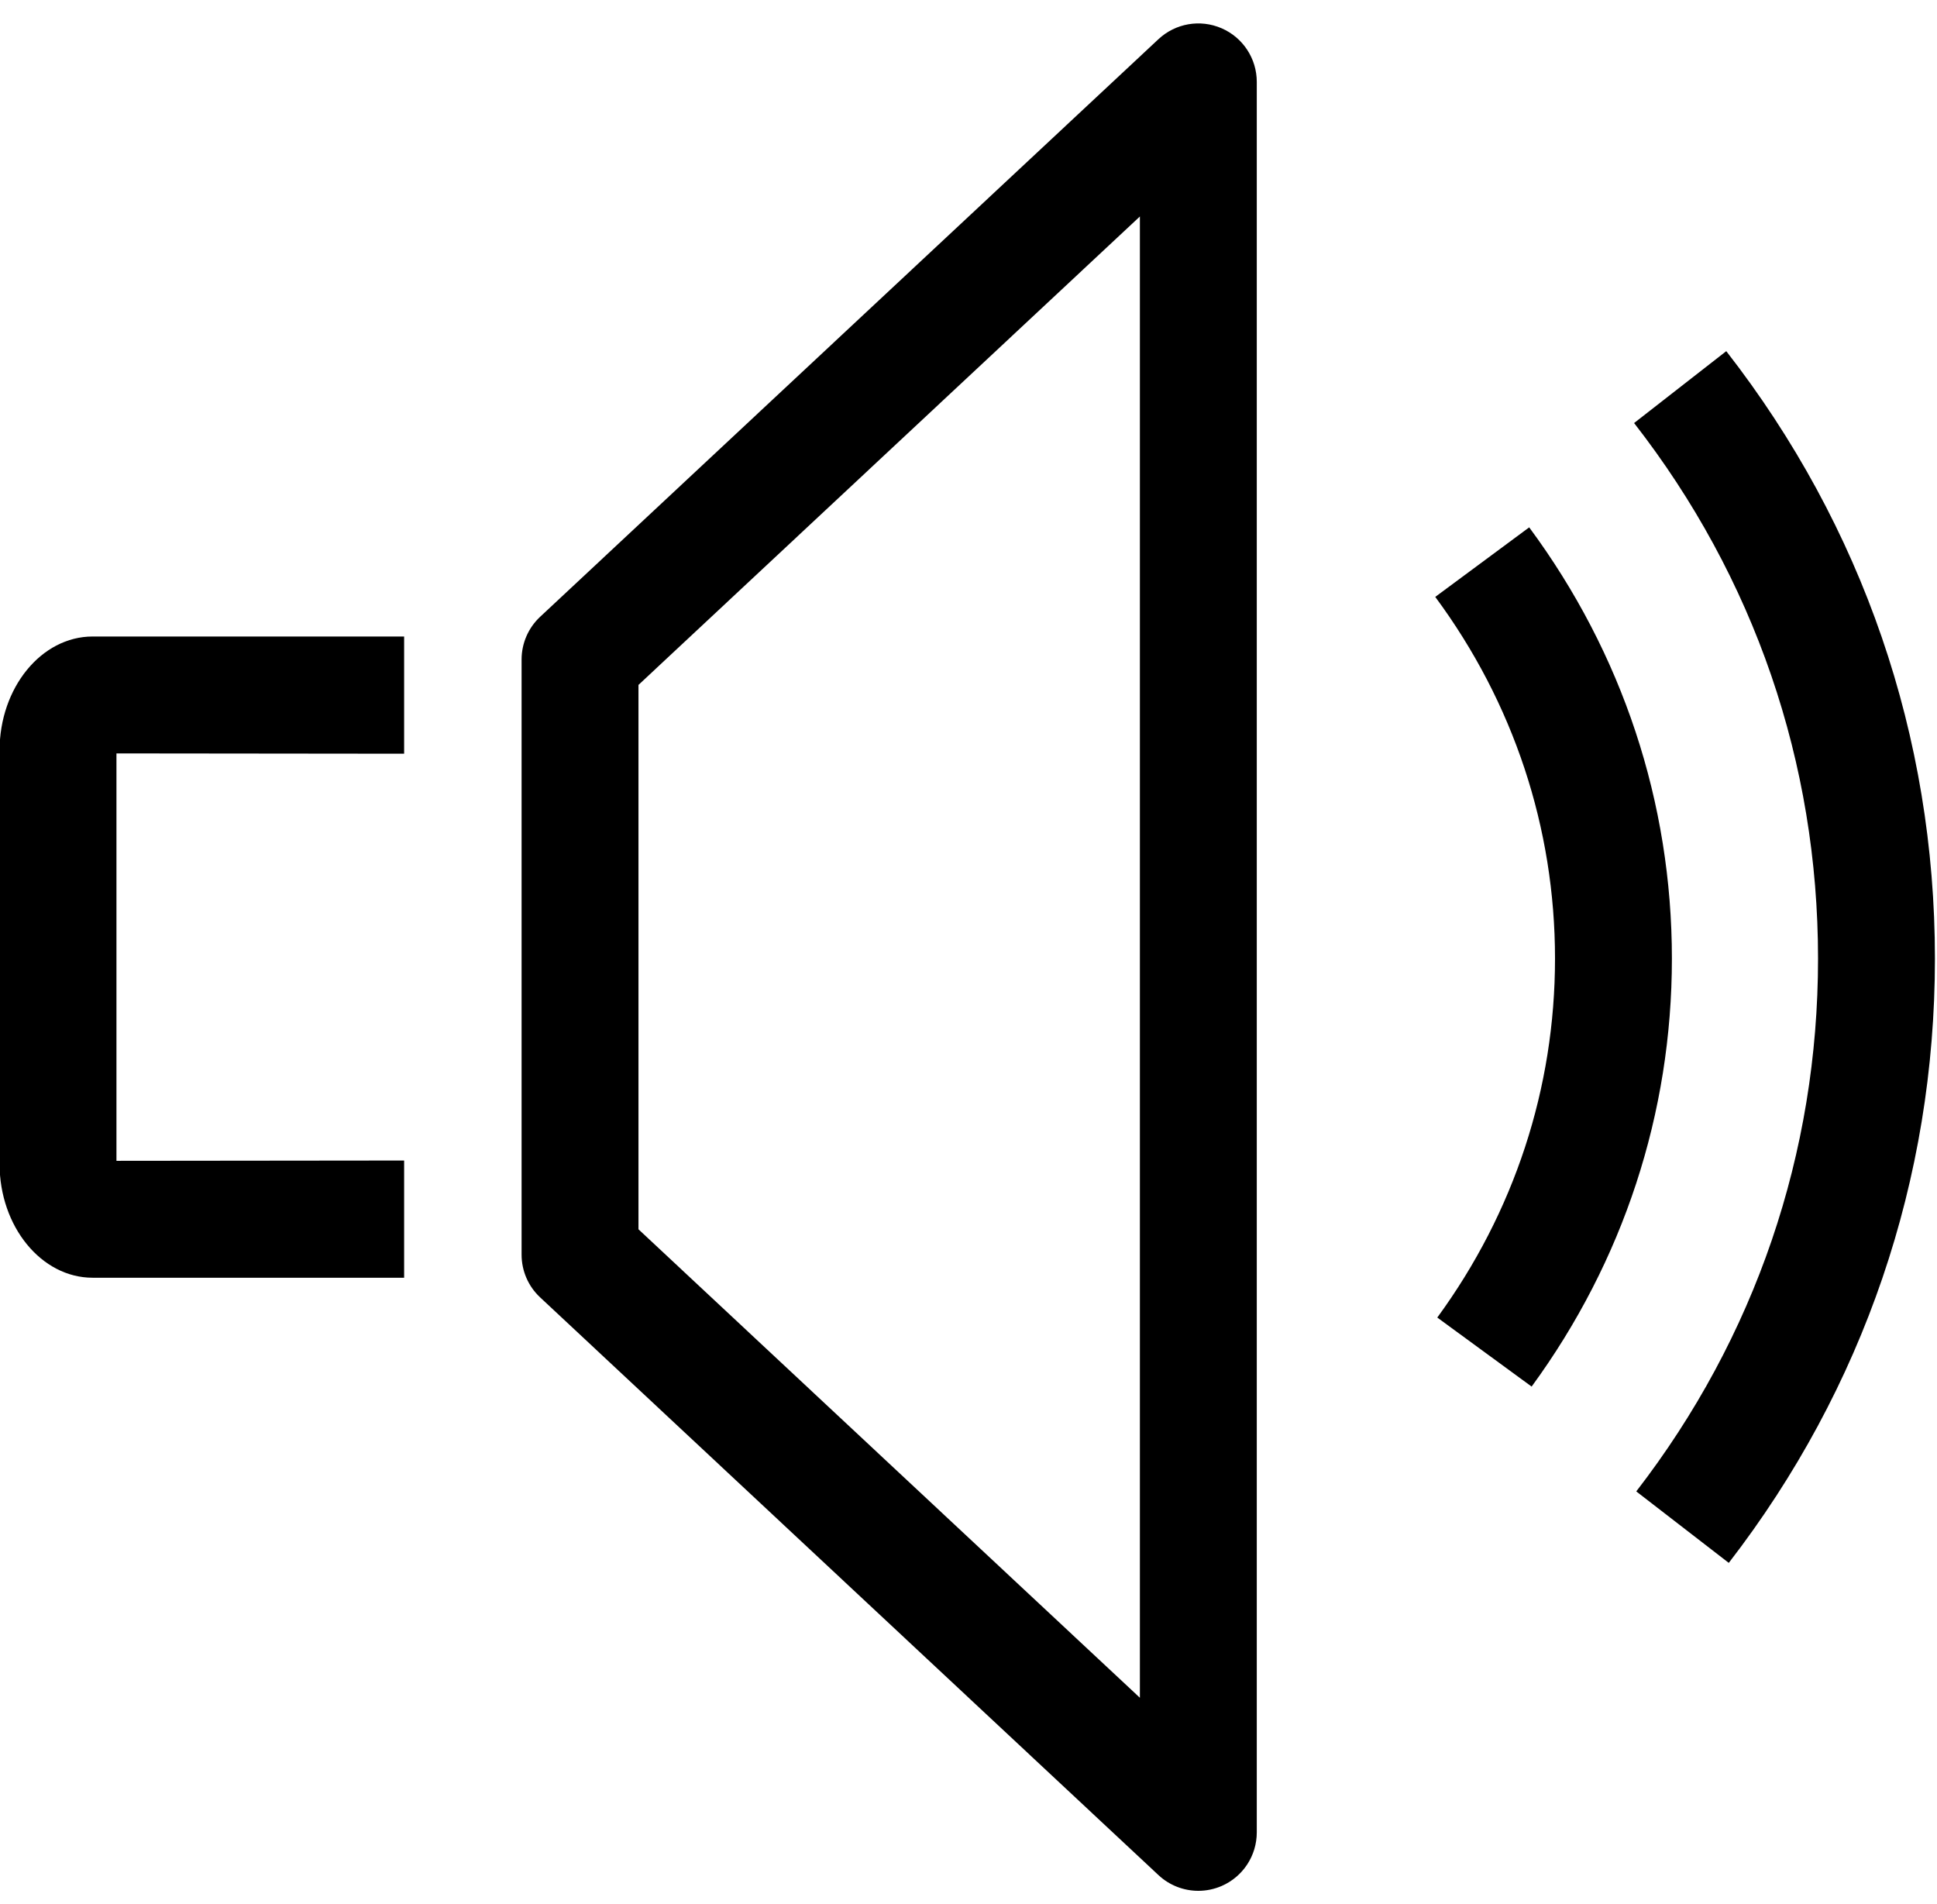
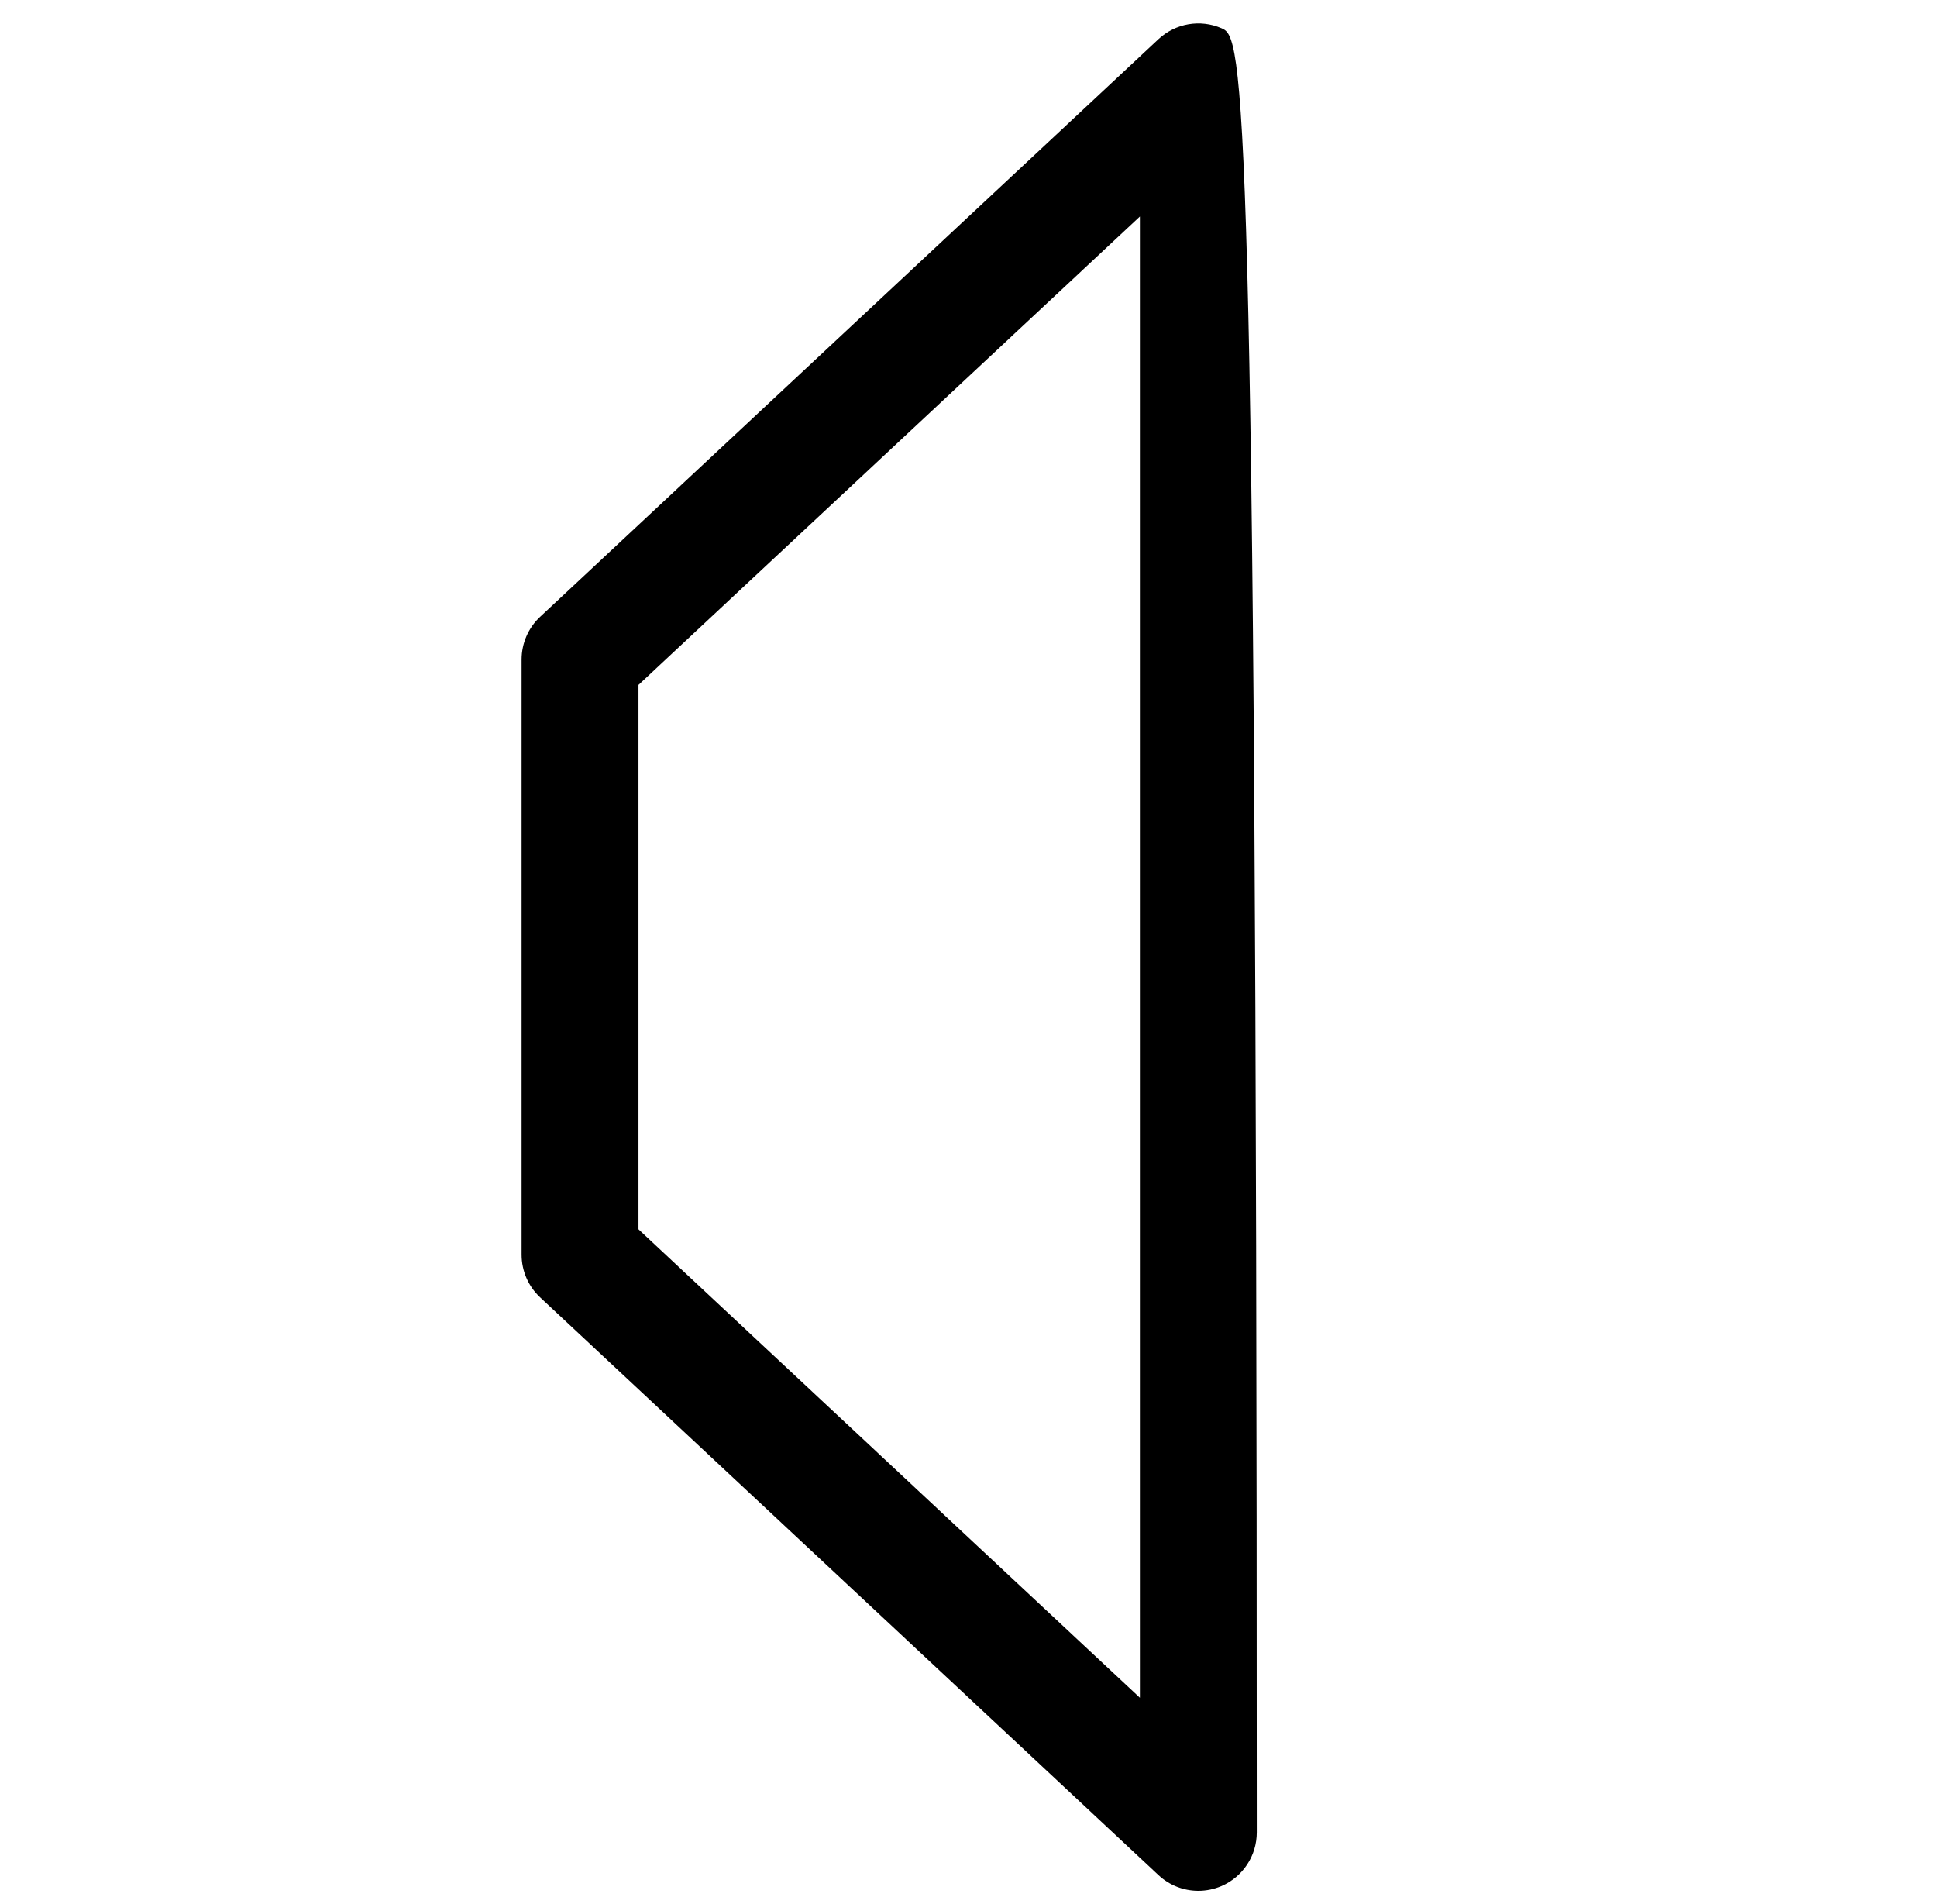
<svg xmlns="http://www.w3.org/2000/svg" viewBox="0 0 58 57" style="background-color:#ffffff00" version="1.1" xml:space="preserve" x="0px" y="0px" width="58px" height="57px">
  <g>
    <g>
-       <path d="M 2.772 19.056 C 1.24 19.056 -0.013 20.589 -0.013 22.47 L -0.013 34.844 C -0.013 36.721 1.24 38.253 2.772 38.253 L 12.101 38.253 L 12.101 34.844 L 12.101 34.744 L 3.487 34.753 L 3.487 22.556 L 12.101 22.565 L 12.101 22.47 L 12.101 19.056 L 2.772 19.056 Z" fill="#000000" />
-       <path d="M 36.58 0.847 C 35.938 0.568 35.198 0.697 34.688 1.173 L 16.173 18.466 C 15.819 18.797 15.618 19.26 15.618 19.745 L 15.618 37.562 C 15.618 38.048 15.819 38.511 16.173 38.841 L 34.688 56.137 C 35.018 56.446 35.447 56.608 35.883 56.608 C 36.118 56.608 36.355 56.56 36.58 56.463 C 37.219 56.185 37.632 55.556 37.632 54.858 L 37.632 2.452 C 37.632 1.755 37.219 1.124 36.58 0.847 ZM 34.132 50.828 L 19.118 36.803 L 19.118 20.505 L 34.132 6.481 L 34.132 50.828 Z" fill="#000000" />
+       <path d="M 36.58 0.847 C 35.938 0.568 35.198 0.697 34.688 1.173 L 16.173 18.466 C 15.819 18.797 15.618 19.26 15.618 19.745 L 15.618 37.562 C 15.618 38.048 15.819 38.511 16.173 38.841 L 34.688 56.137 C 35.018 56.446 35.447 56.608 35.883 56.608 C 36.118 56.608 36.355 56.56 36.58 56.463 C 37.219 56.185 37.632 55.556 37.632 54.858 C 37.632 1.755 37.219 1.124 36.58 0.847 ZM 34.132 50.828 L 19.118 36.803 L 19.118 20.505 L 34.132 6.481 L 34.132 50.828 Z" fill="#000000" />
      <g>
        <g>
-           <path d="M 51.765 46.79 L 48.995 44.65 C 52.556 40.042 54.438 34.525 54.438 28.699 C 54.438 22.835 52.533 17.29 48.93 12.665 L 51.69 10.513 C 55.777 15.76 57.938 22.048 57.938 28.699 C 57.938 35.307 55.803 41.563 51.765 46.79 Z" fill="#000000" />
-         </g>
+           </g>
        <g>
-           <path d="M 45.862 41.512 L 43.037 39.445 C 45.343 36.292 46.562 32.576 46.562 28.699 C 46.562 24.786 45.322 21.041 42.976 17.87 L 45.789 15.788 C 48.585 19.566 50.062 24.031 50.062 28.699 C 50.062 33.323 48.61 37.754 45.862 41.512 Z" fill="#000000" />
-         </g>
+           </g>
      </g>
    </g>
  </g>
</svg>